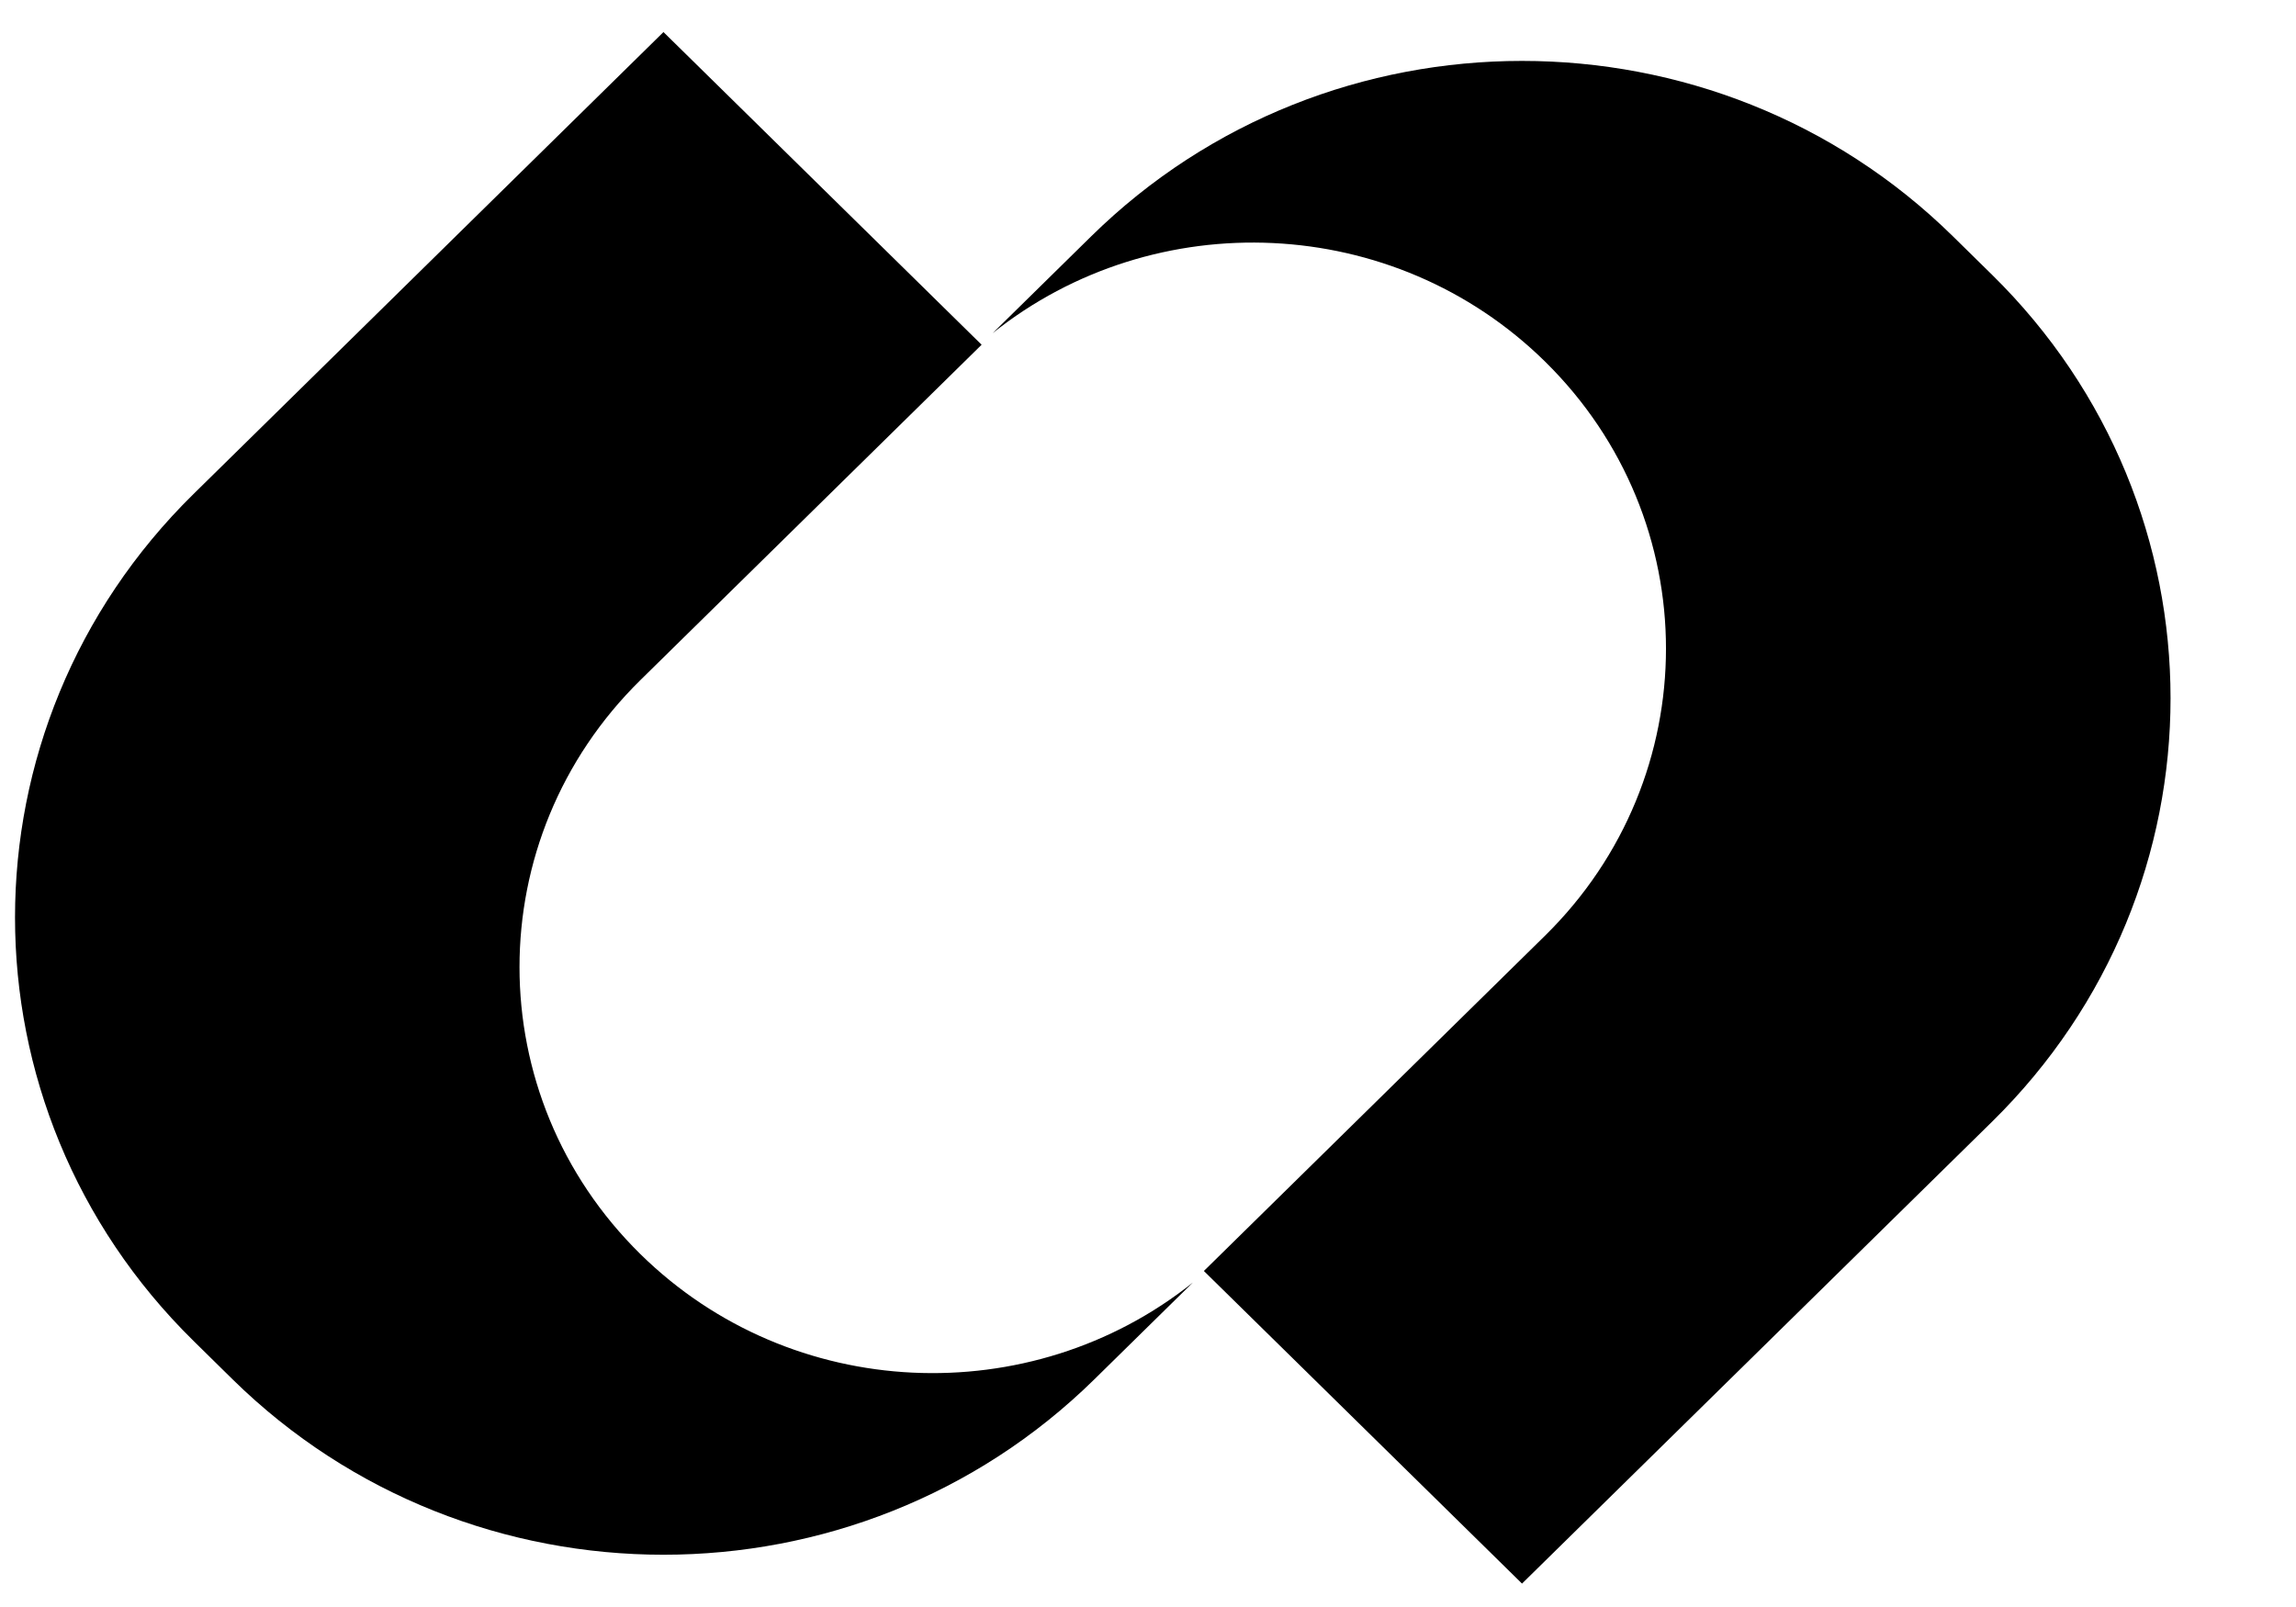
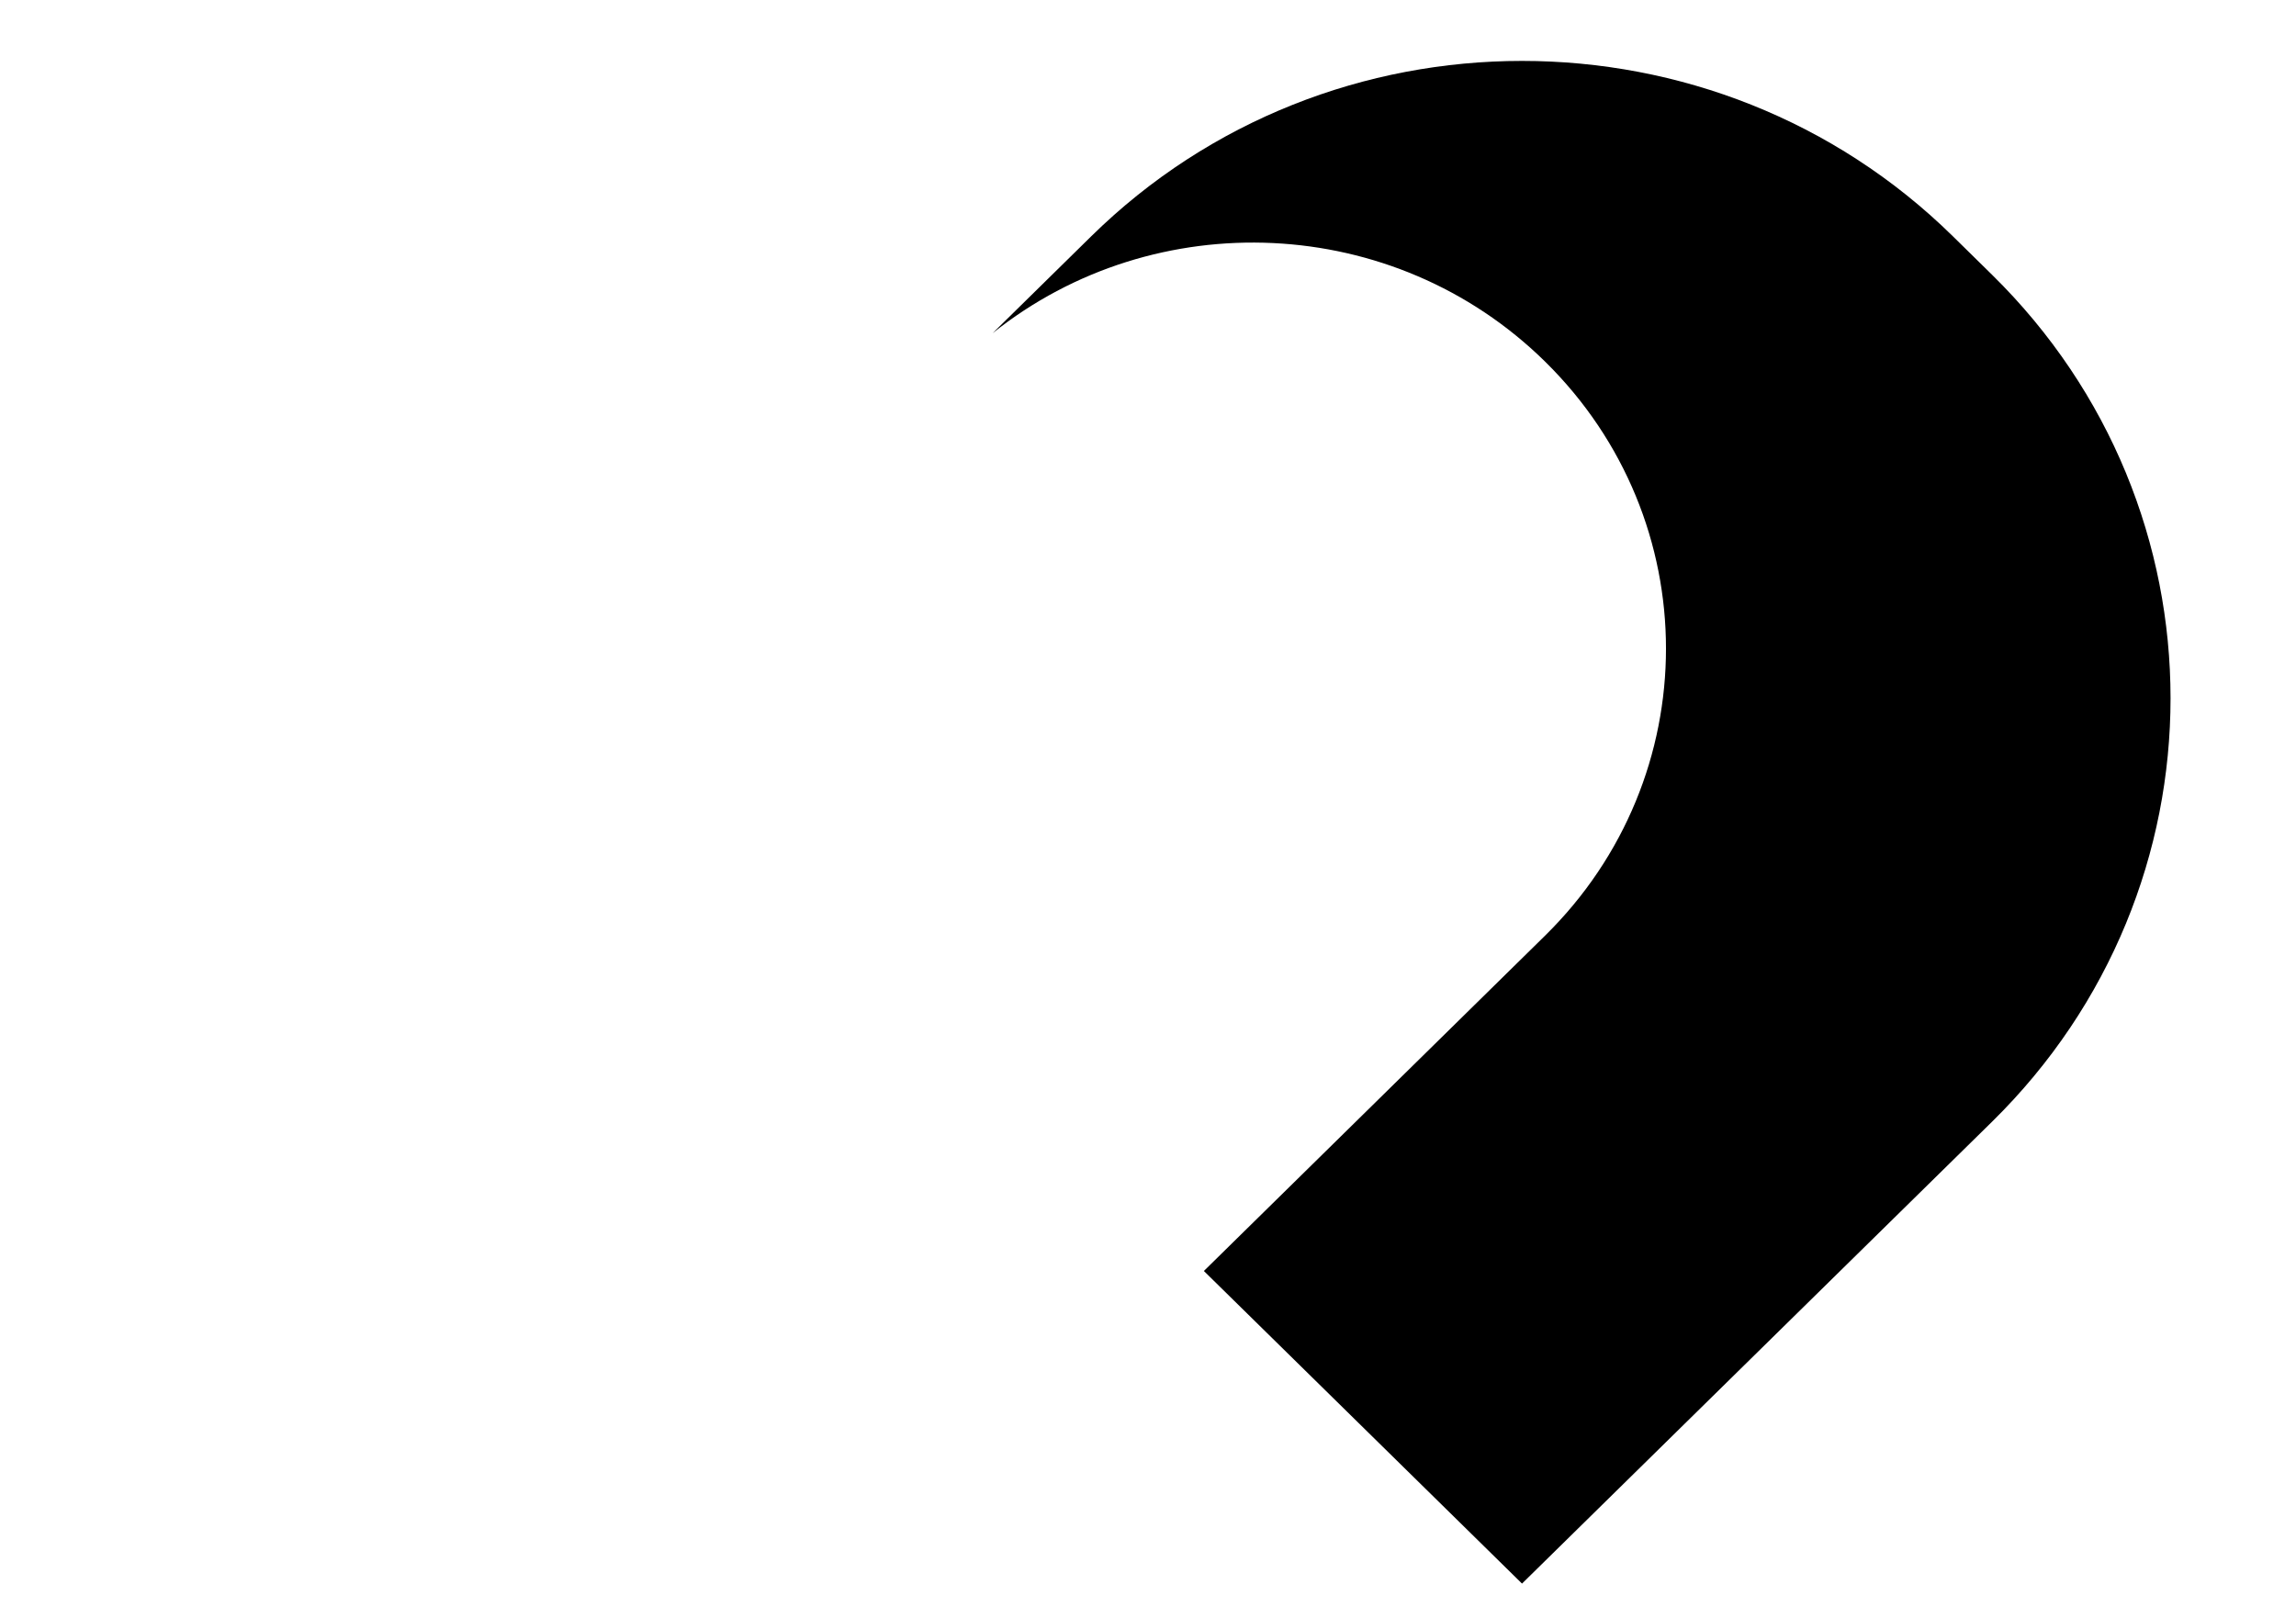
<svg xmlns="http://www.w3.org/2000/svg" width="30" height="21" viewBox="0 0 30 21" fill="none">
-   <path d="M8.669 0.419L12.826 4.505L8.369 8.886C6.261 10.958 6.261 14.318 8.369 16.39C10.343 18.33 13.466 18.453 15.586 16.76L14.299 18.025C11.189 21.081 6.149 21.081 3.039 18.025L2.528 17.522C-0.581 14.466 -0.581 9.512 2.528 6.456L8.669 0.419Z" fill="black" />
  <path d="M19.887 20.694L15.73 16.609L20.187 12.228C22.295 10.156 22.295 6.796 20.187 4.724C18.213 2.784 15.09 2.66 12.97 4.354L14.258 3.088C17.367 0.032 22.408 0.032 25.517 3.088L26.029 3.591C29.138 6.647 29.138 11.602 26.029 14.658L19.887 20.694Z" fill="black" />
</svg>